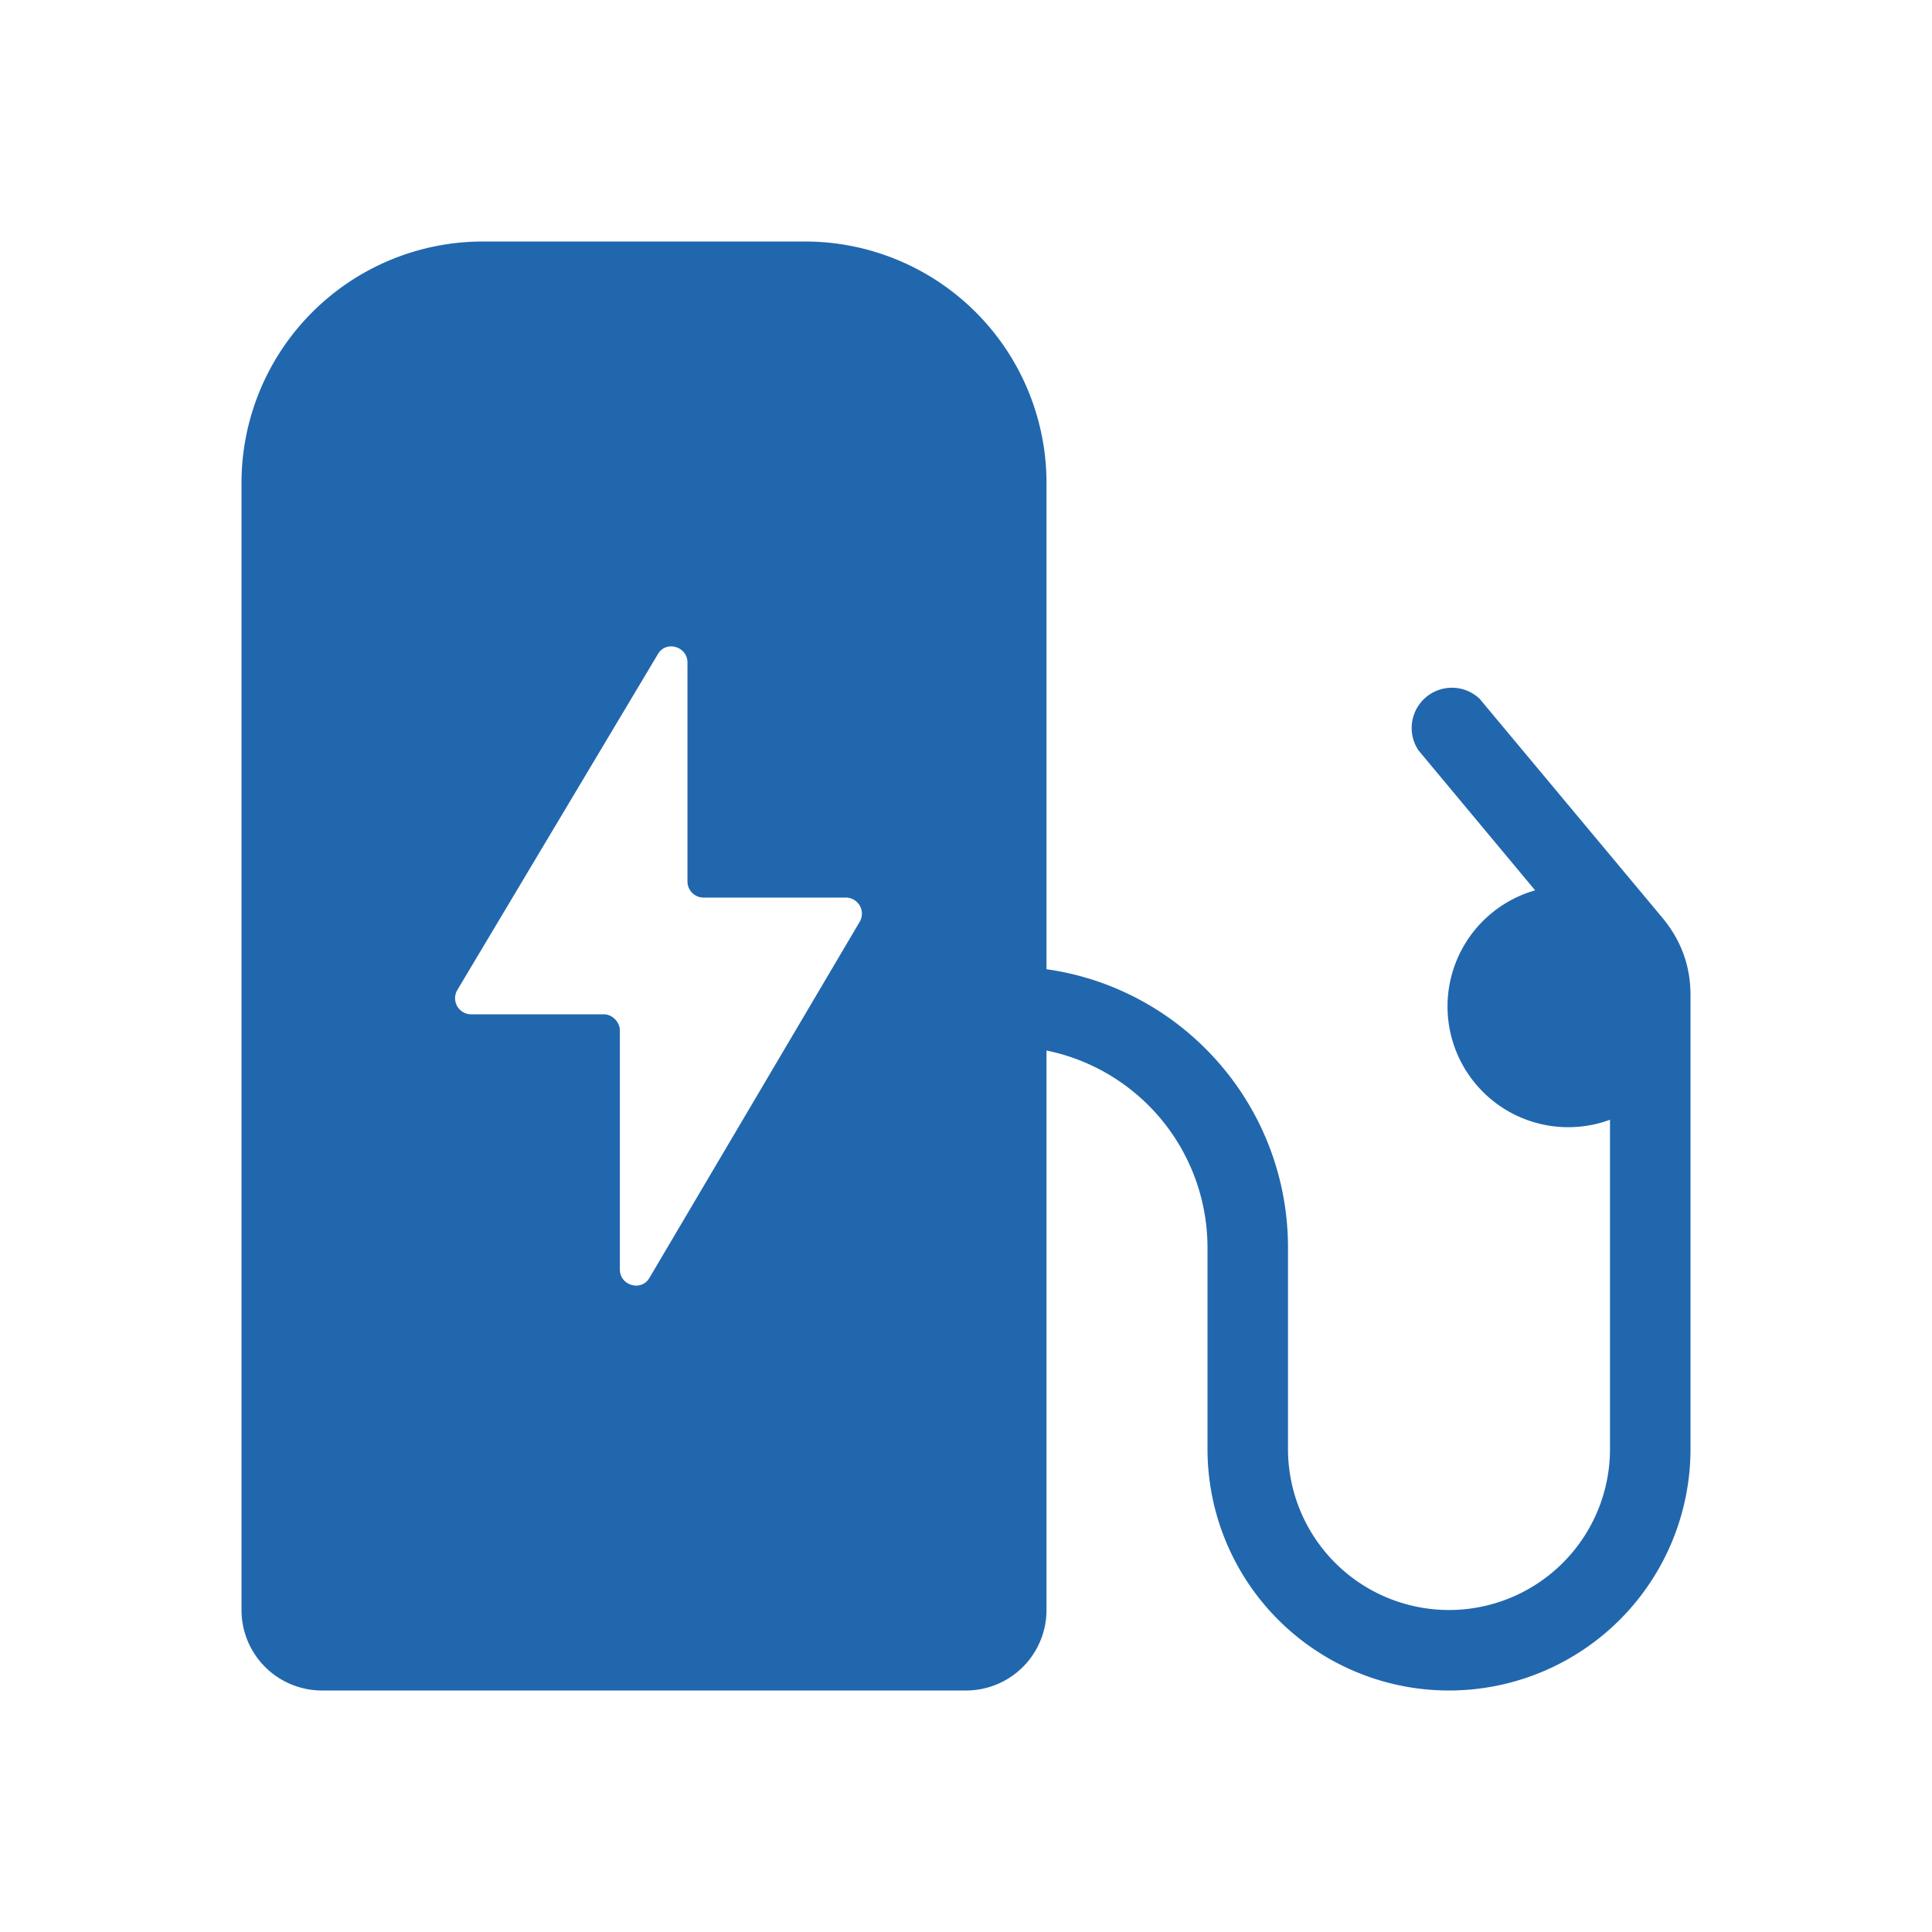
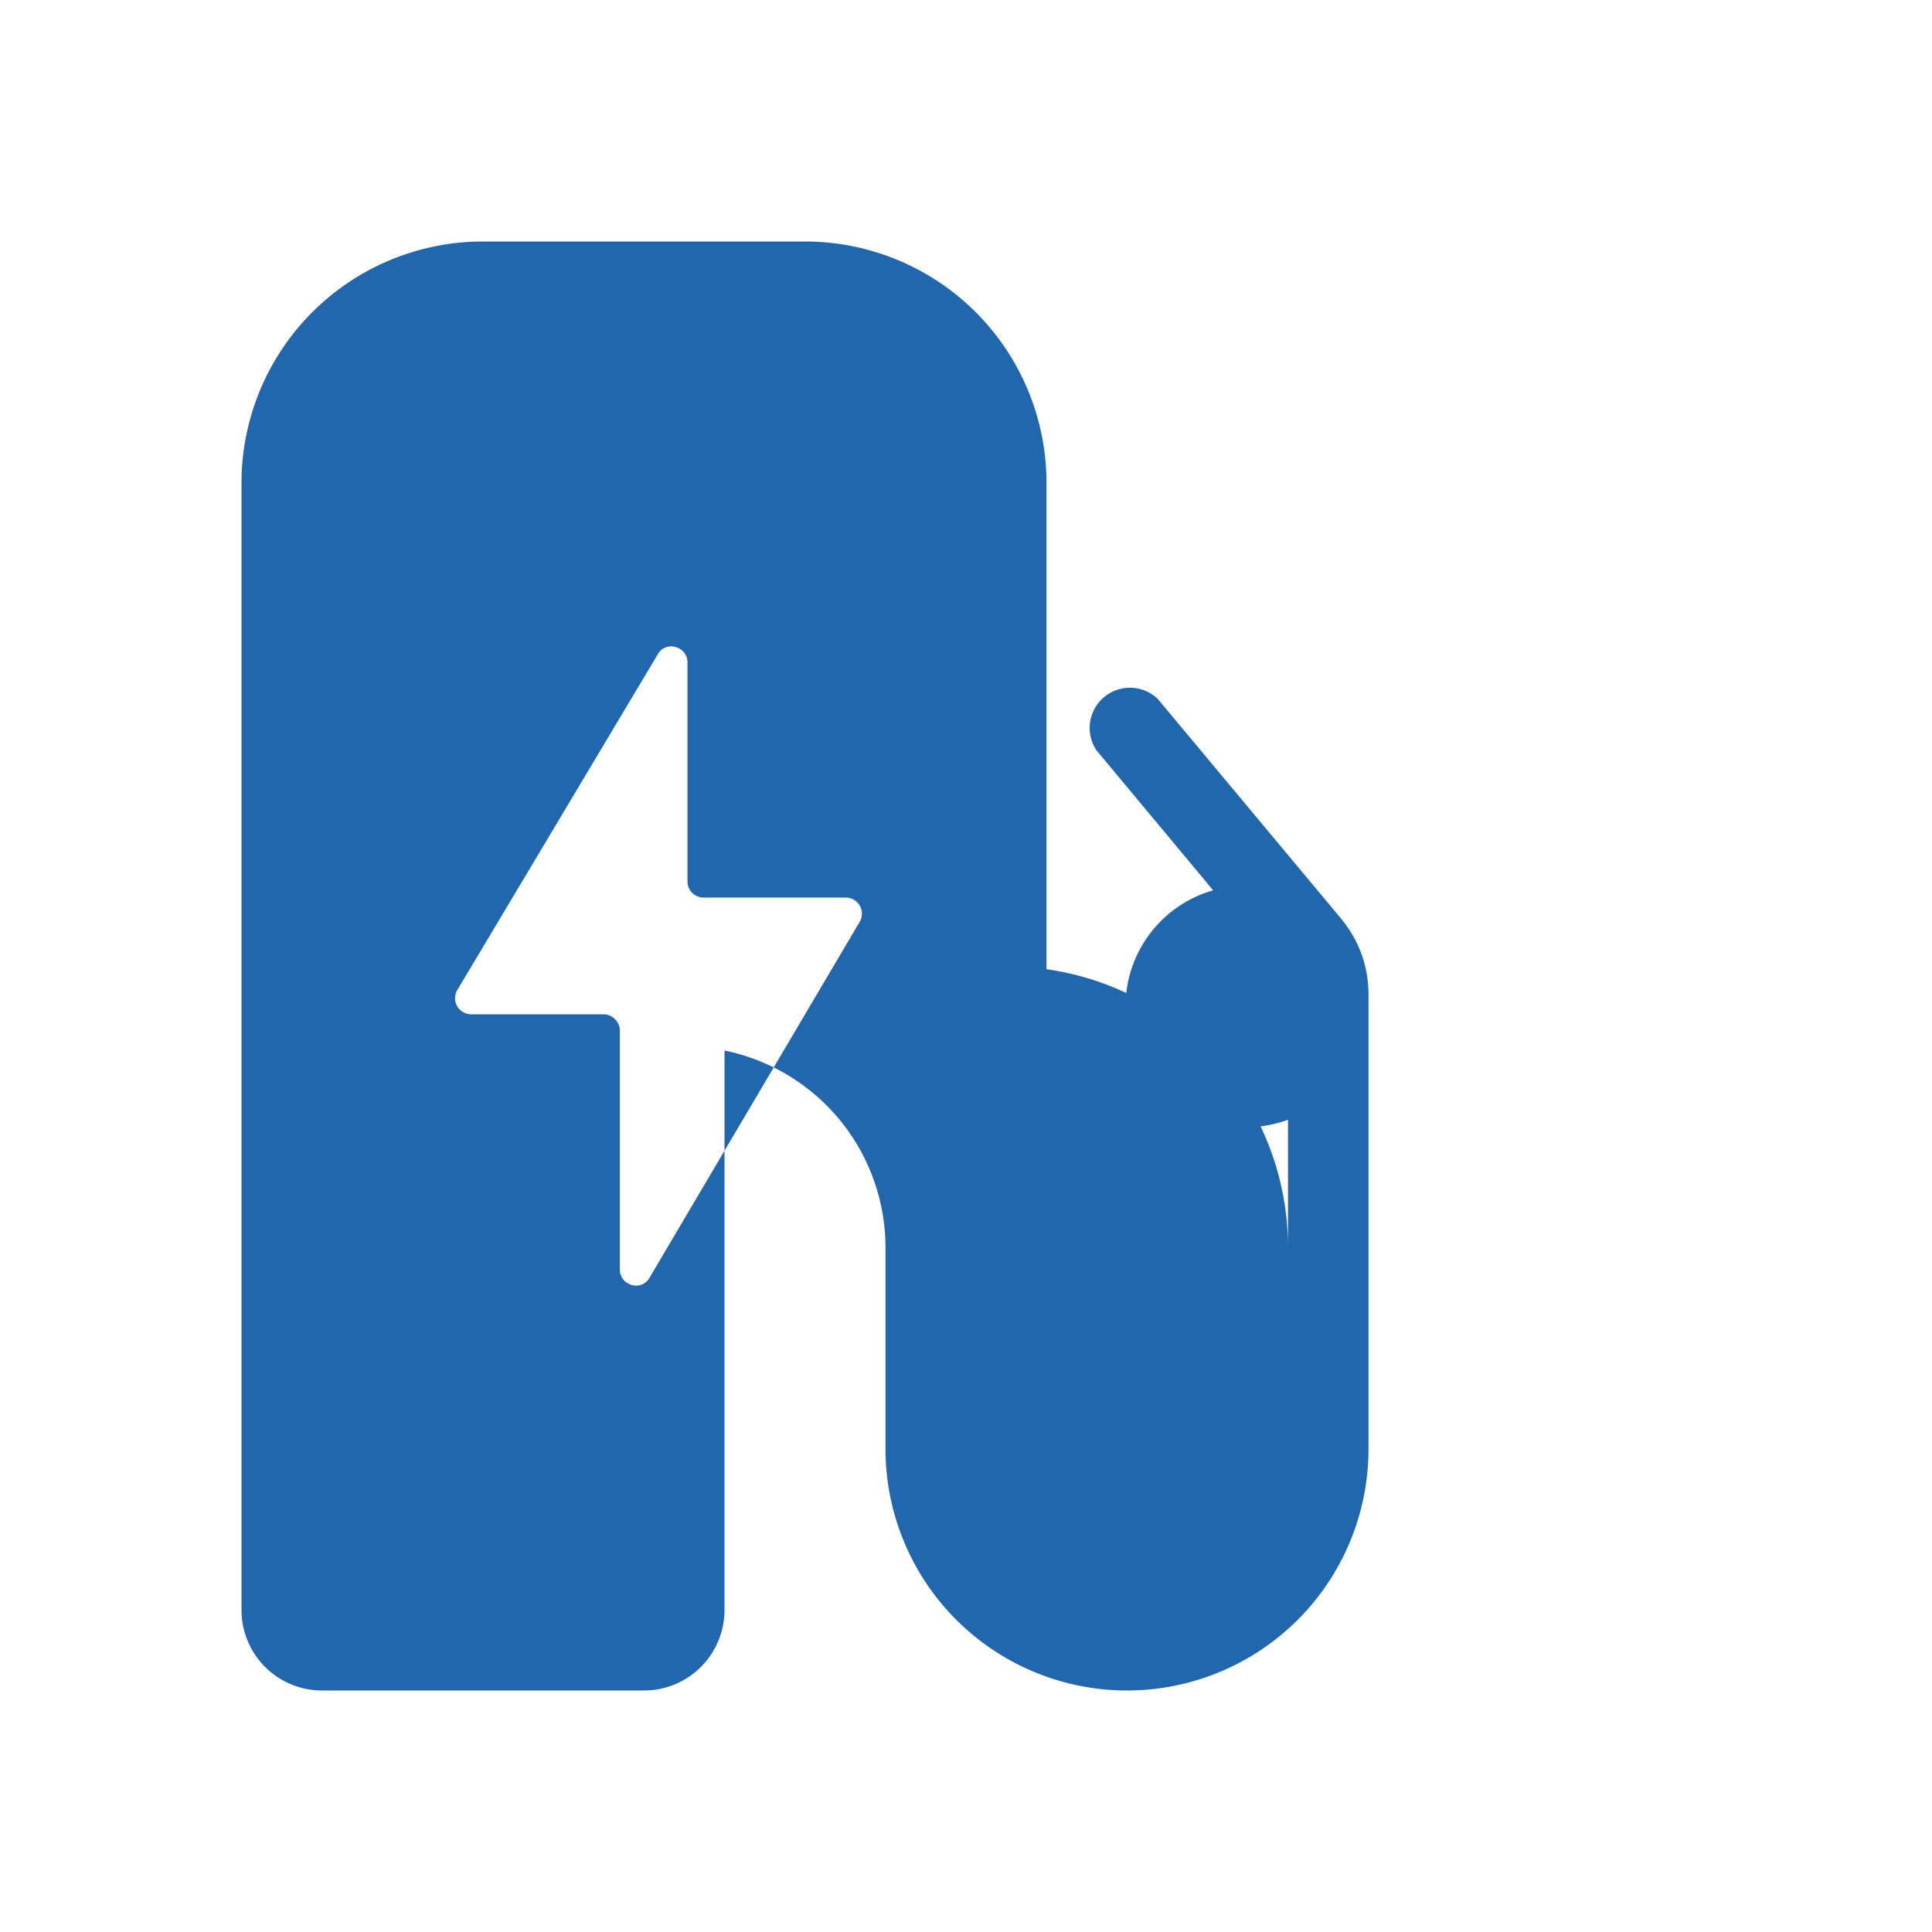
<svg xmlns="http://www.w3.org/2000/svg" width="24" height="24" fill="none">
-   <path fill="#2167AE" d="M3 6a3 3 0 0 1 3-3h4a3 3 0 0 1 3 3v6.04c1.7.24 3 1.7 3 3.46V18a2 2 0 1 0 4 0v-4.09a1.5 1.5 0 1 1-.93-2.85l-1.45-1.74a.5.5 0 0 1 .76-.64l2.27 2.72q.35.42.35.96V18a3 3 0 1 1-6 0v-2.5a2.5 2.5 0 0 0-2-2.45V20a1 1 0 0 1-1 1H4a1 1 0 0 1-1-1zm2.68 6.3a.2.2 0 0 0 .17.3H7.5c.11 0 .2.1.2.2v2.97c0 .2.27.28.37.1l2.61-4.42a.2.2 0 0 0-.17-.3H8.74a.2.2 0 0 1-.2-.2V8.23c0-.2-.27-.28-.37-.1z" />
+   <path fill="#2167AE" d="M3 6a3 3 0 0 1 3-3h4a3 3 0 0 1 3 3v6.04c1.7.24 3 1.7 3 3.46V18v-4.09a1.5 1.5 0 1 1-.93-2.85l-1.45-1.74a.5.5 0 0 1 .76-.64l2.27 2.72q.35.42.35.96V18a3 3 0 1 1-6 0v-2.5a2.5 2.5 0 0 0-2-2.45V20a1 1 0 0 1-1 1H4a1 1 0 0 1-1-1zm2.68 6.3a.2.2 0 0 0 .17.3H7.5c.11 0 .2.1.2.2v2.97c0 .2.27.28.37.1l2.61-4.42a.2.2 0 0 0-.17-.3H8.74a.2.2 0 0 1-.2-.2V8.23c0-.2-.27-.28-.37-.1z" />
</svg>